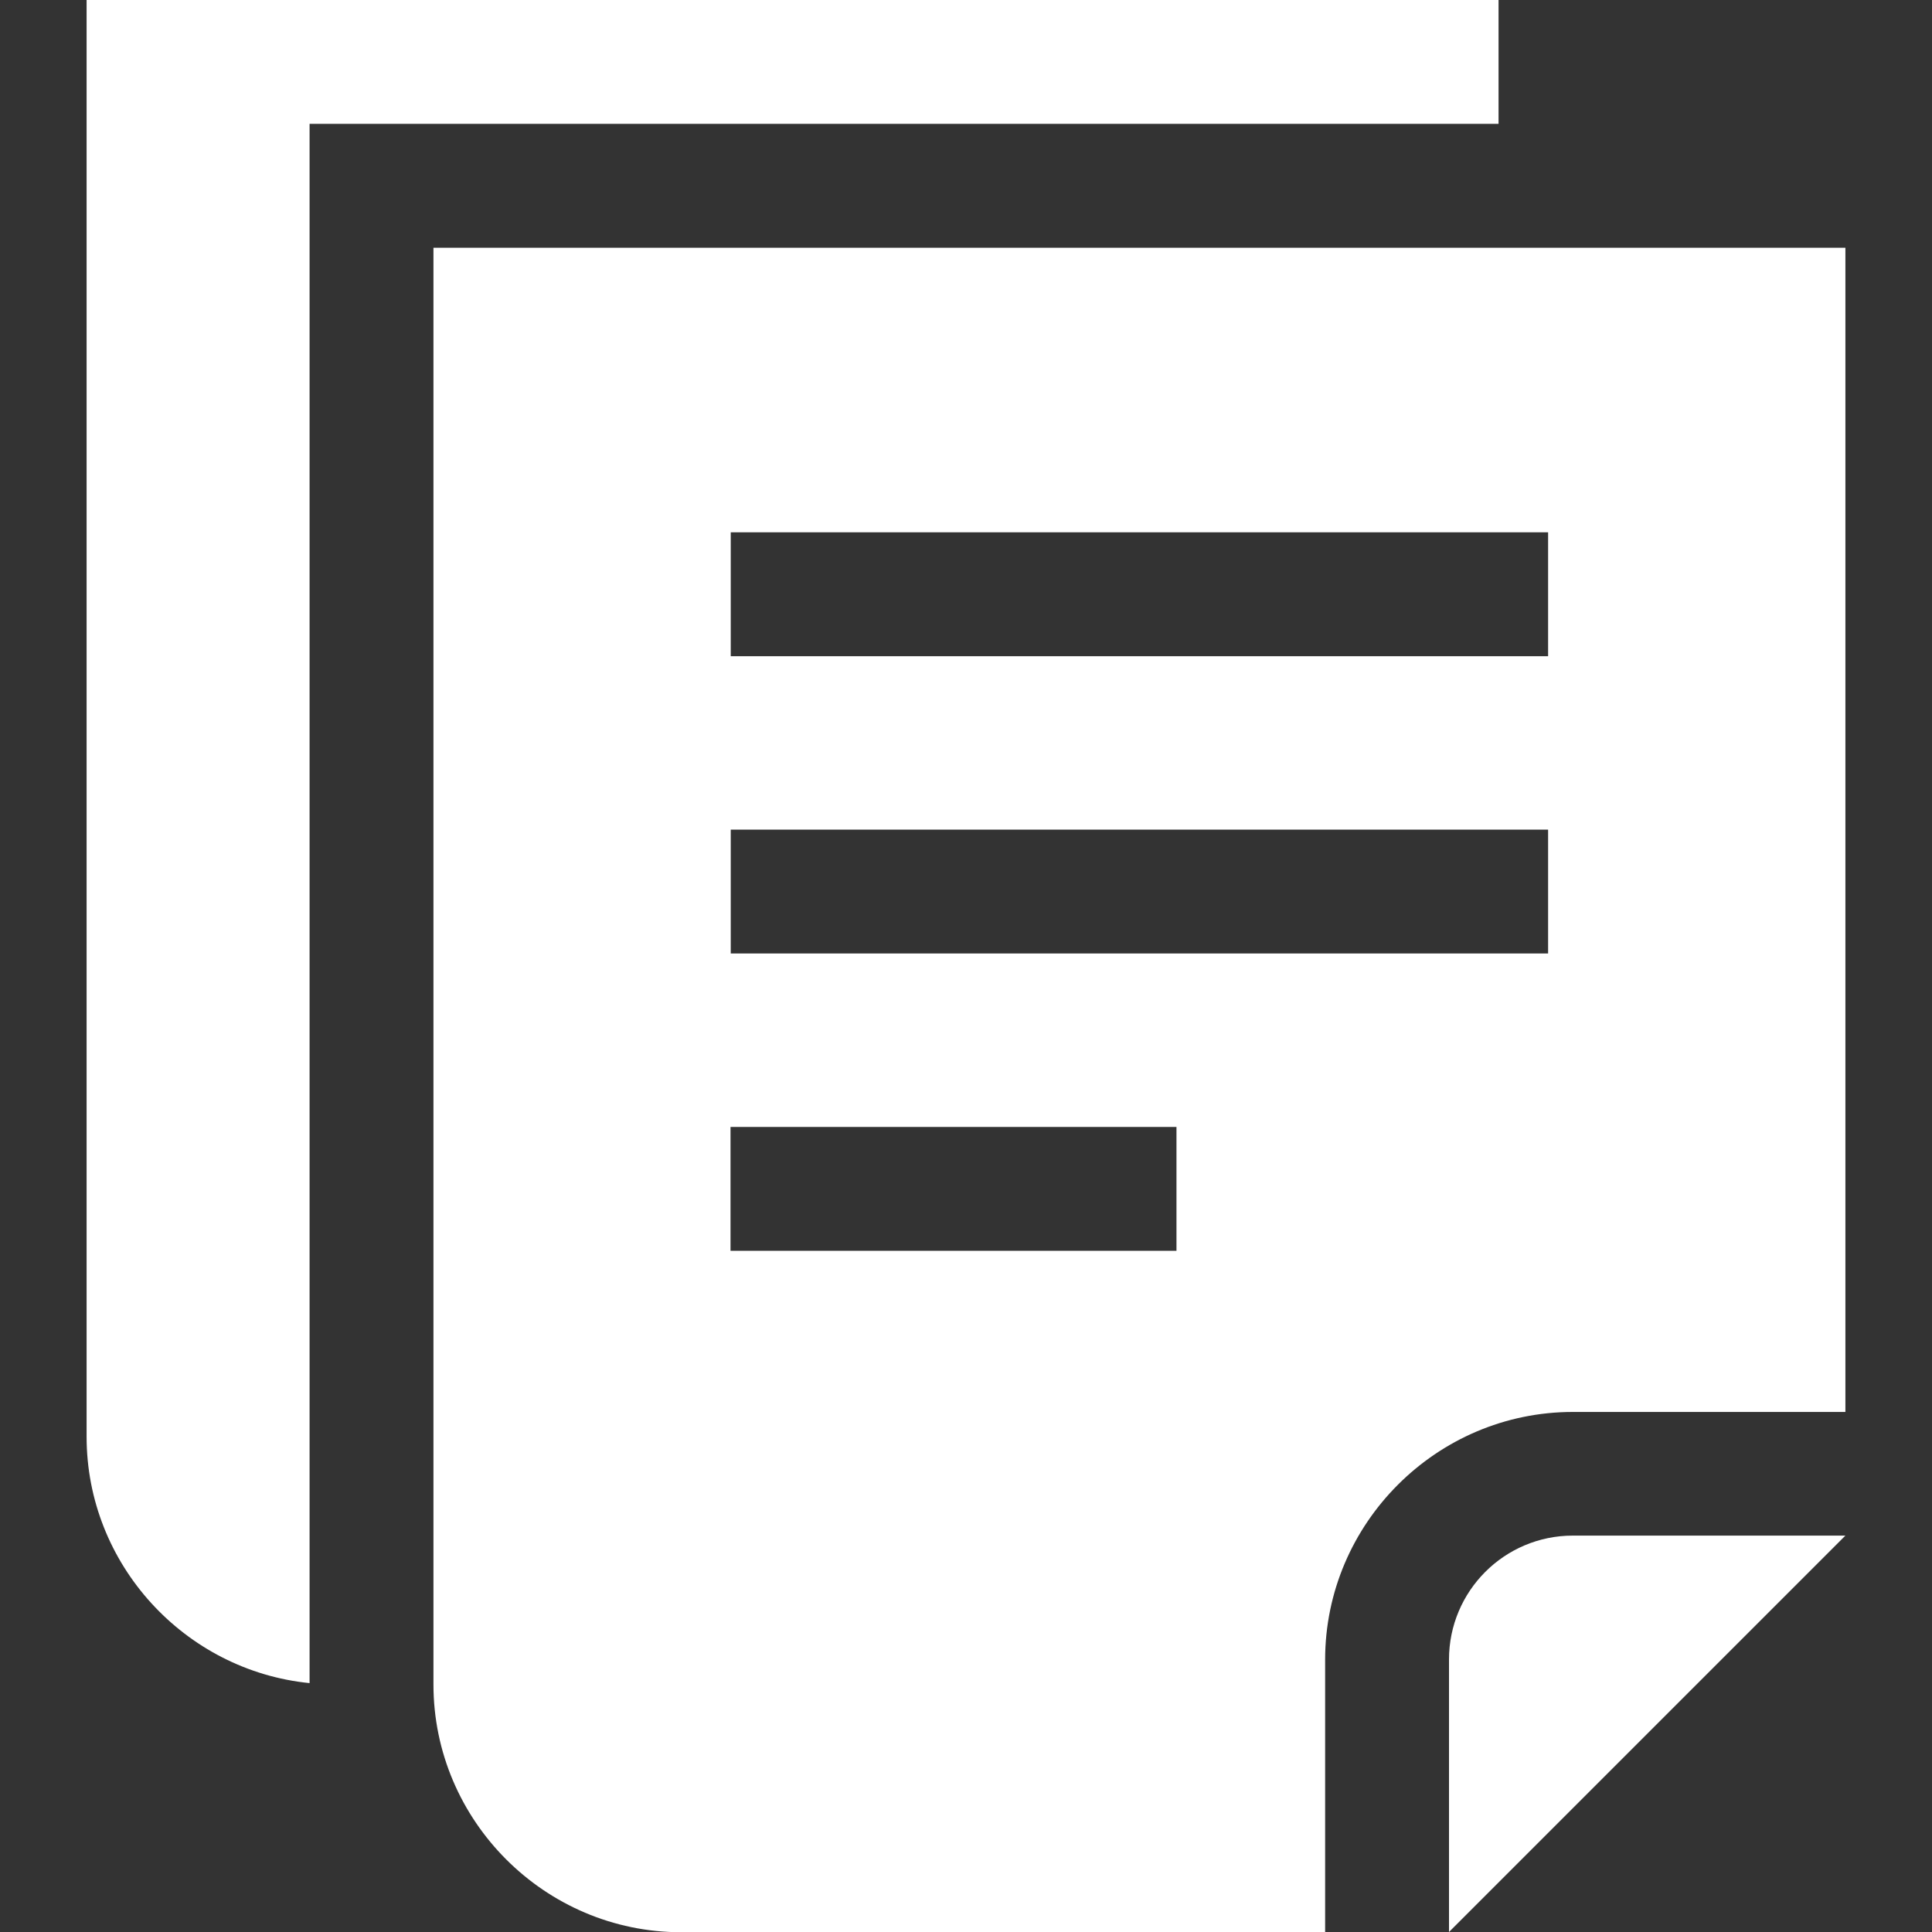
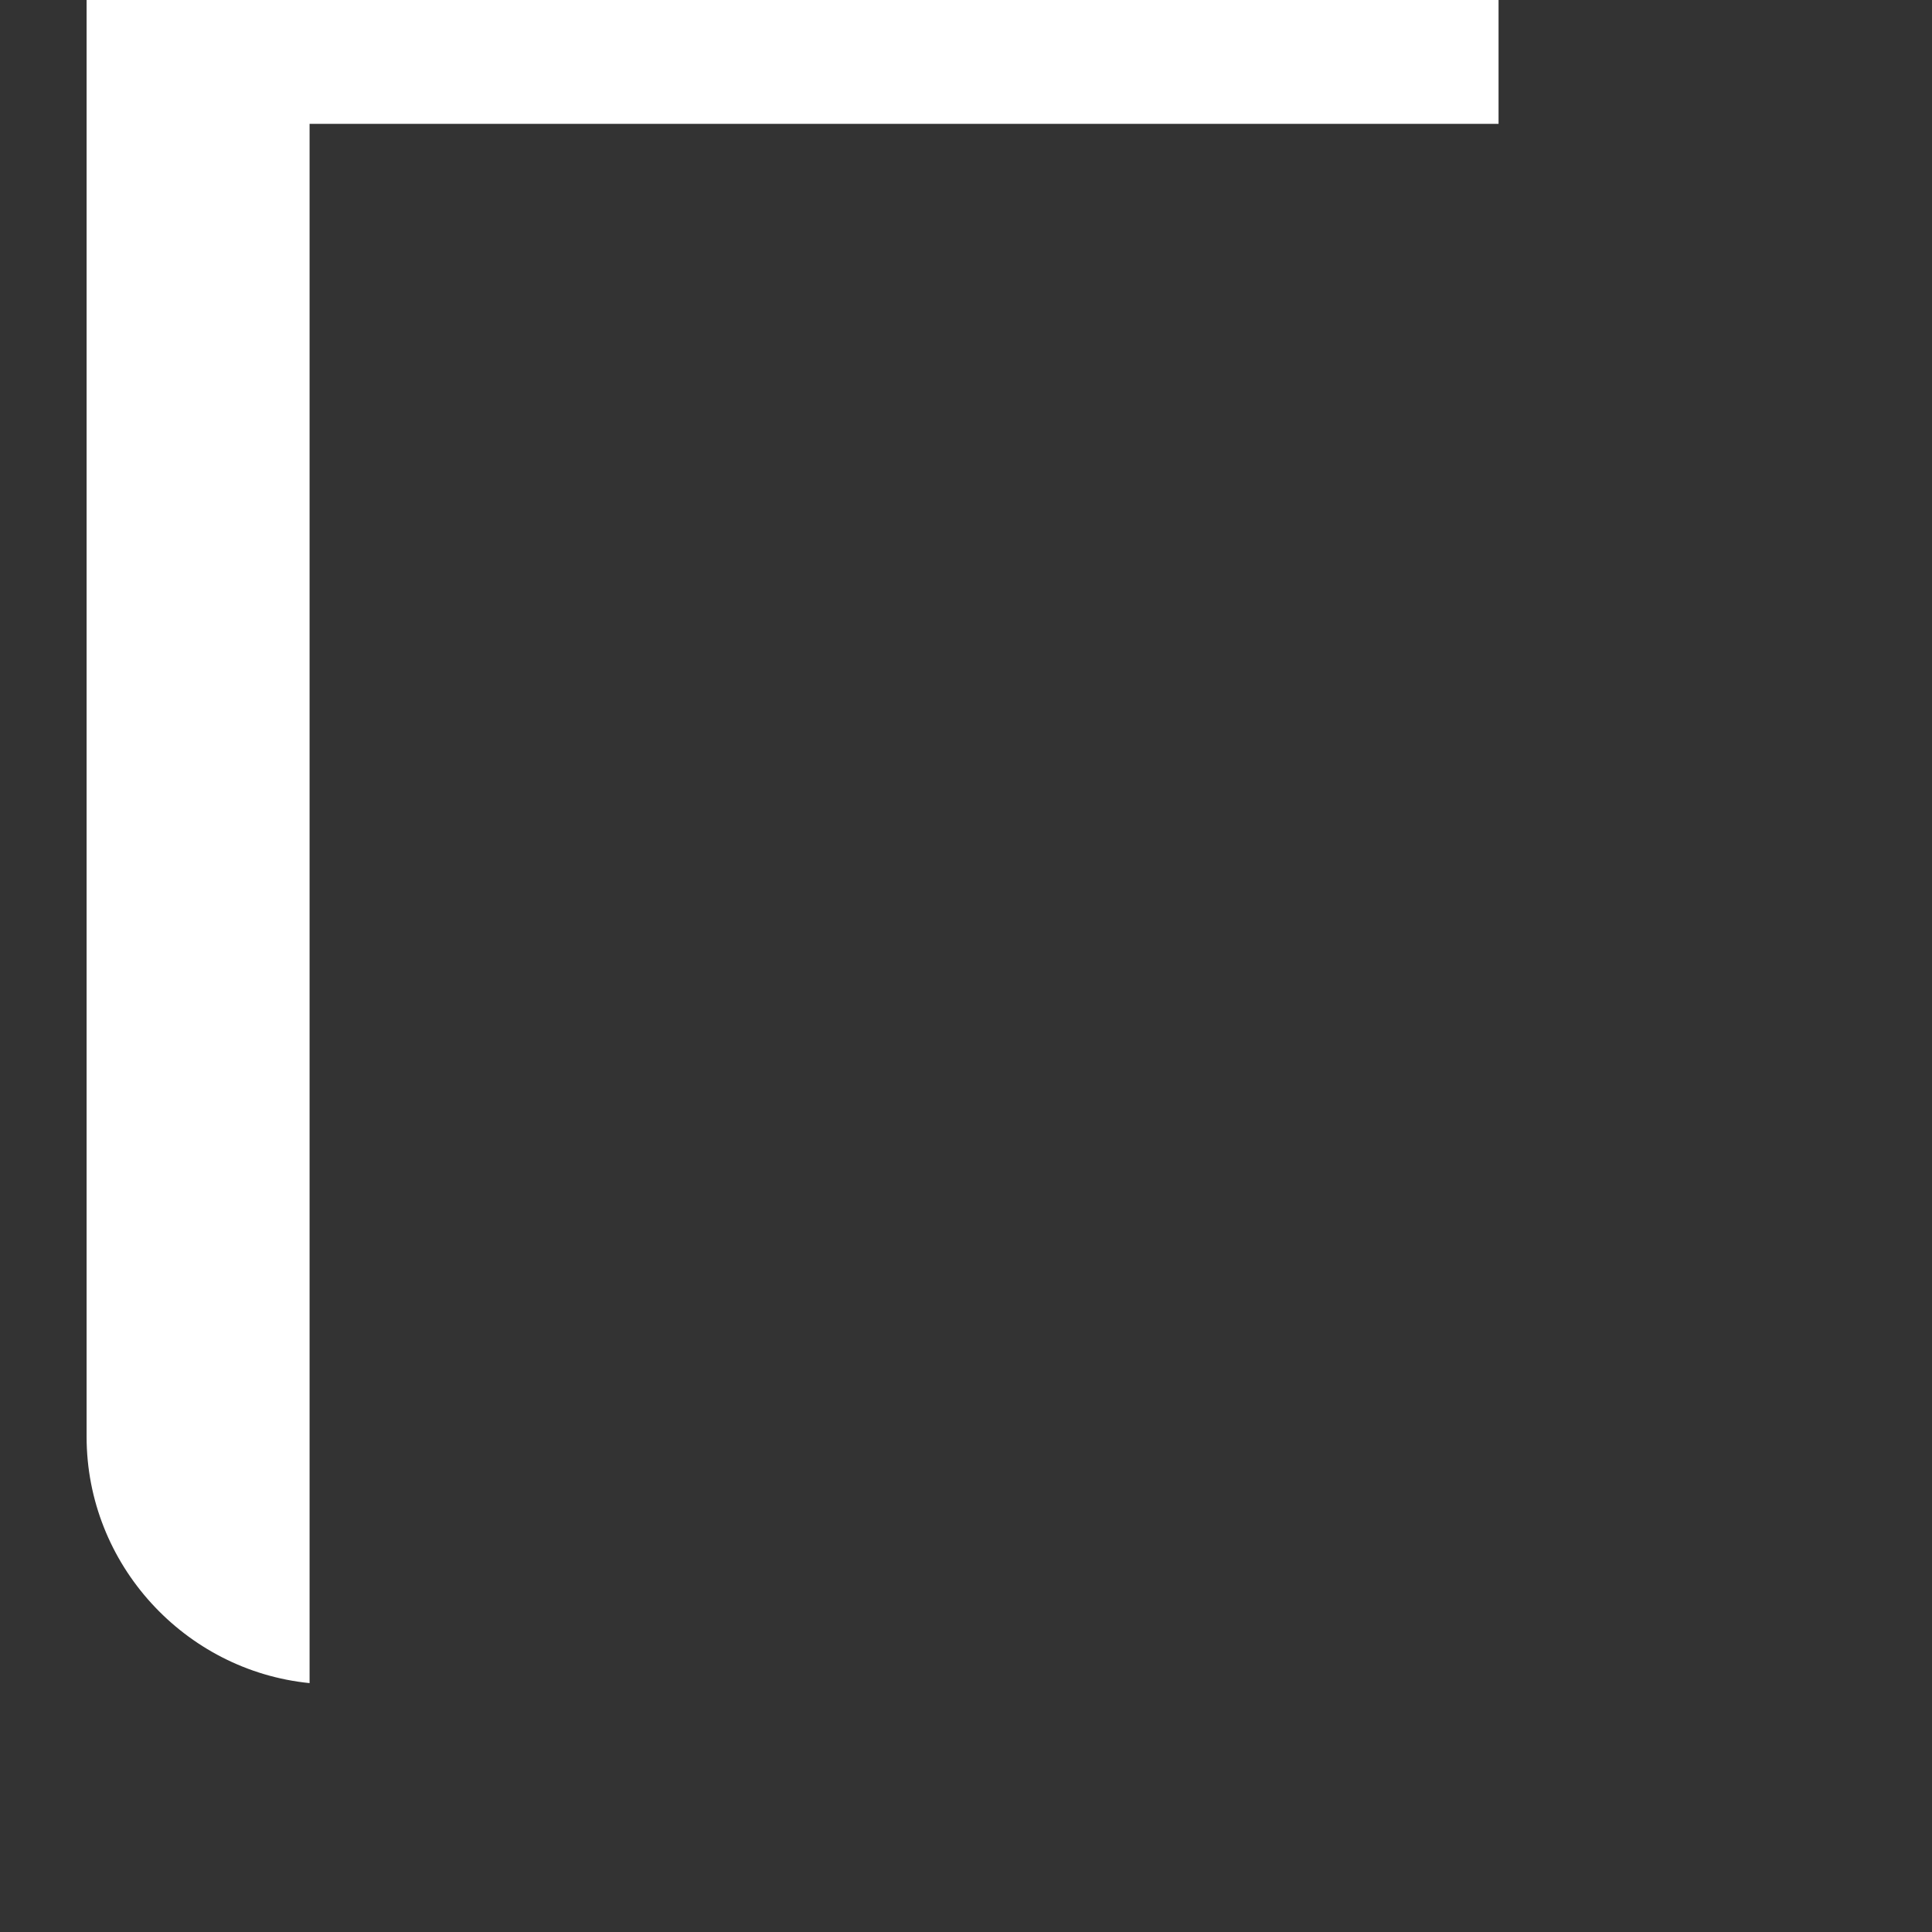
<svg xmlns="http://www.w3.org/2000/svg" id="Layer_1" viewBox="0 0 85 85">
  <rect x="0" y="0" width="85" height="85" fill="#333333" stroke="none" />
  <defs>
    <style>.cls-1{fill:#fff;stroke-width:0px;}</style>
  </defs>
-   <path class="cls-1" d="m69.2,67.56c-3.01,0-5.45,2.44-5.45,5.45v11.99l17.44-17.44h-11.99Z" />
-   <path class="cls-1" d="m19.07,10.9v63.21c0,5.99,4.9,10.9,10.9,10.9h28.33v-11.99c0-5.99,4.9-10.9,10.9-10.9h11.99V10.9s-62.12,0-62.12,0Zm32.69,44.13h-19.62v-5.45h19.62v5.45Zm16.35-13.08h-35.96v-5.45h35.96v5.45Zm0-13.08h-35.96v-5.45h35.96v5.45Z" />
  <path class="cls-1" d="m13.62,5.45h52.31V0H3.81v63.21c0,5.62,4.32,10.29,9.81,10.84V5.45Z" />
</svg>